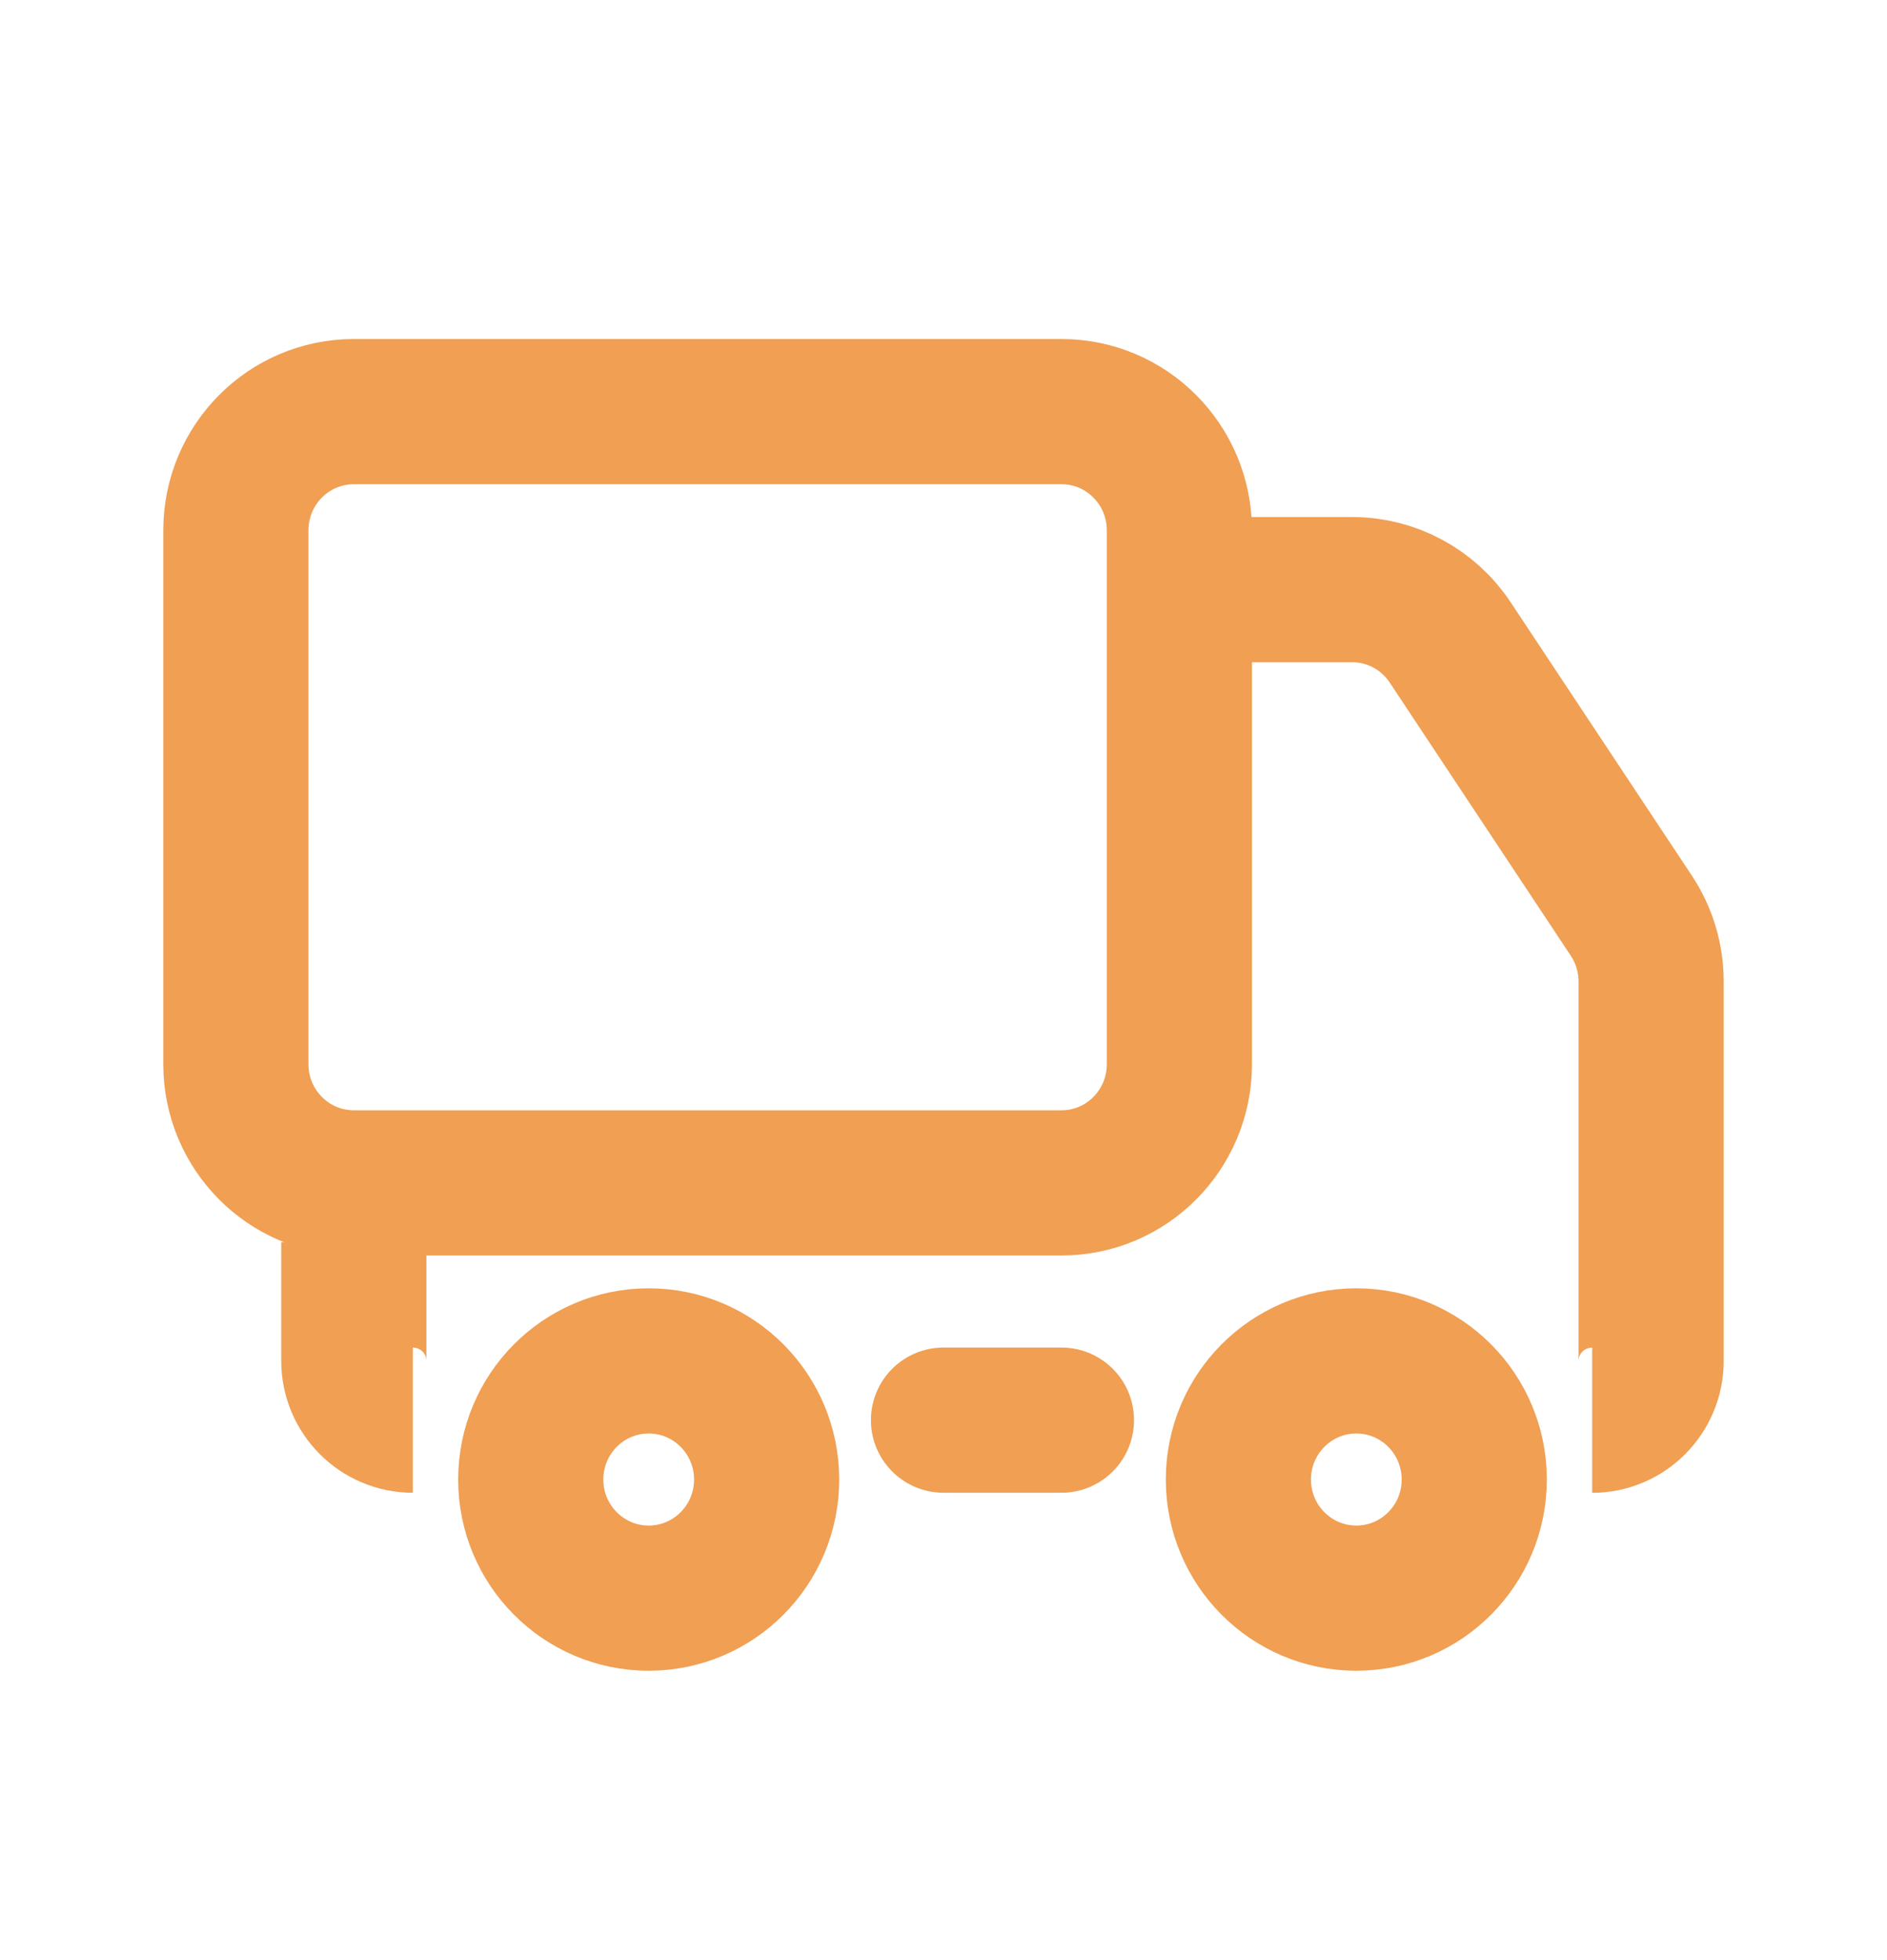
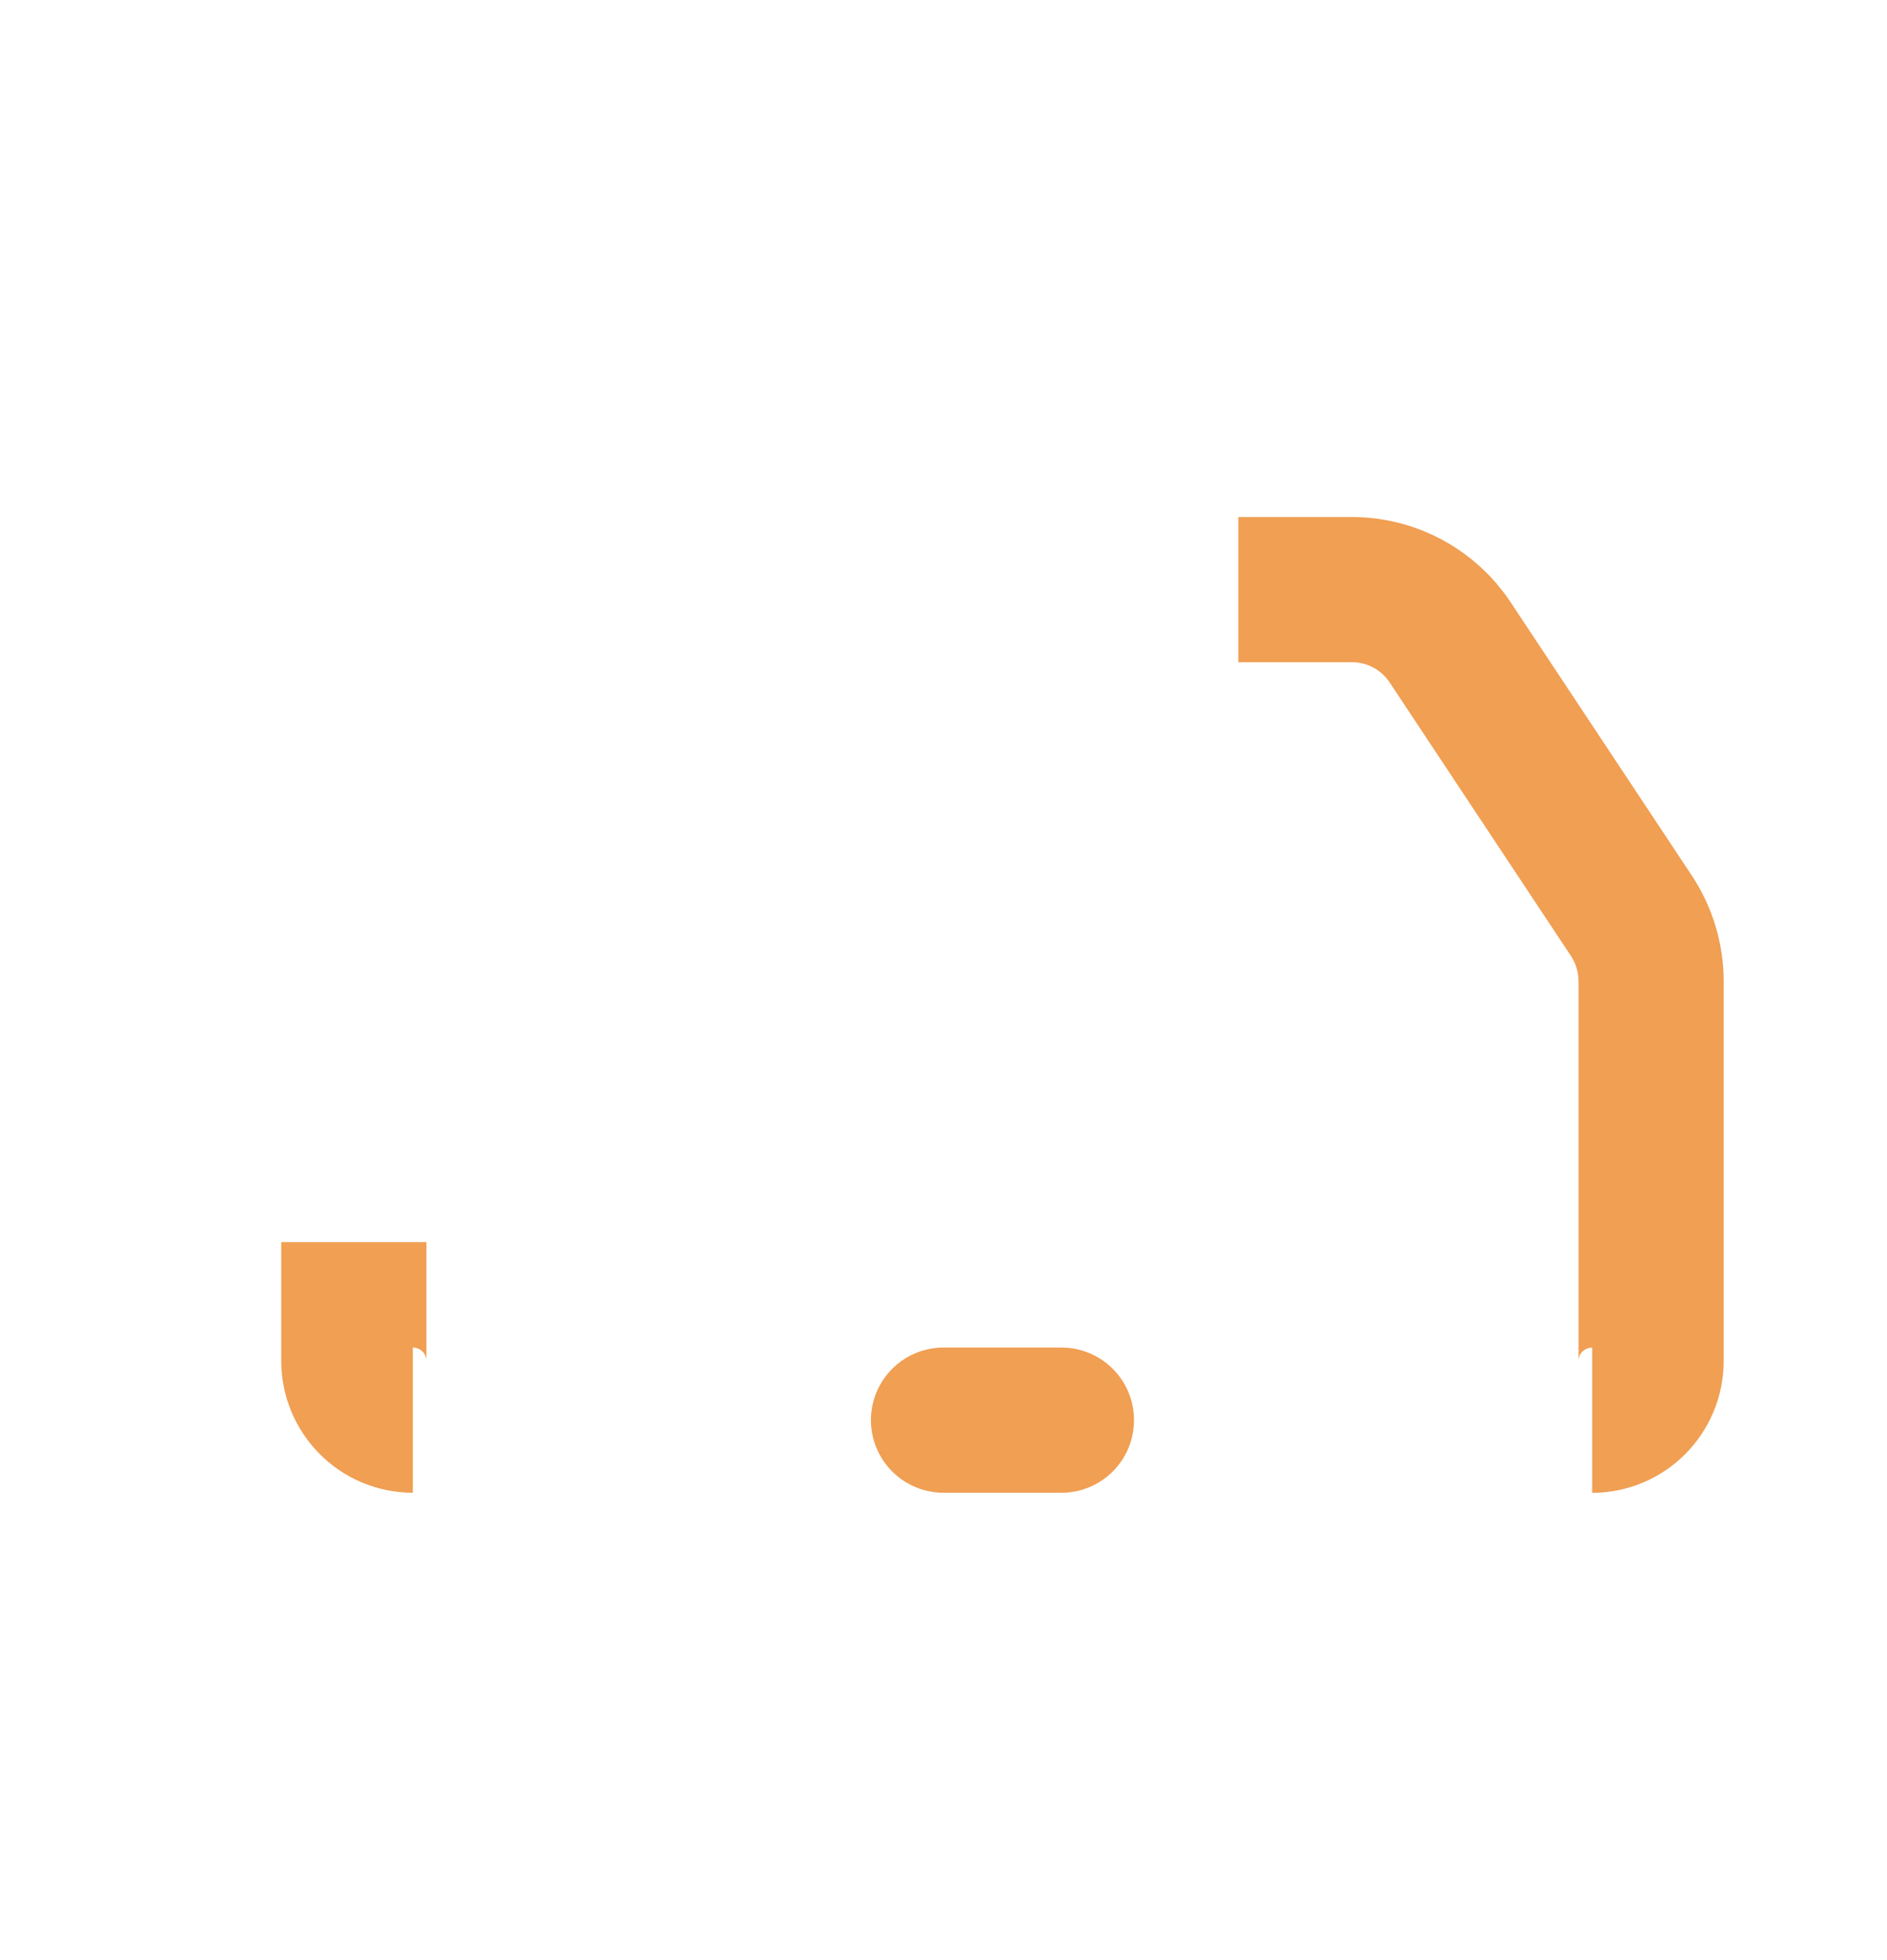
<svg xmlns="http://www.w3.org/2000/svg" width="26" height="27" viewBox="0 0 26 27" fill="none">
-   <ellipse cx="18.688" cy="20.38" rx="1.625" ry="1.634" stroke="#F09F53" stroke-width="2" stroke-linecap="round" stroke-linejoin="round" />
  <path d="M13 19.562H14.625" stroke="#F09F53" stroke-width="2" stroke-linecap="round" stroke-linejoin="round" />
-   <ellipse cx="8.938" cy="20.38" rx="1.625" ry="1.634" stroke="#F09F53" stroke-width="2" stroke-linecap="round" stroke-linejoin="round" />
  <path d="M21.938 19.563C22.386 19.563 22.75 19.197 22.75 18.745V13.52C22.75 13.197 22.655 12.882 22.477 12.613L19.982 8.85C19.681 8.395 19.174 8.122 18.63 8.122H17.062V8.122" stroke="#F09F53" stroke-width="2" stroke-linejoin="round" />
  <path d="M5.688 19.562C5.239 19.562 4.875 19.196 4.875 18.745V17.11V17.11" stroke="#F09F53" stroke-width="2" stroke-linejoin="round" />
-   <path fill-rule="evenodd" clip-rule="evenodd" d="M4.875 5.67H14.625C15.523 5.67 16.25 6.402 16.25 7.305V14.659C16.25 15.562 15.523 16.294 14.625 16.294H4.875C3.978 16.294 3.25 15.562 3.25 14.659V7.305C3.25 6.402 3.978 5.67 4.875 5.67Z" stroke="#F09F53" stroke-width="2" stroke-linecap="round" stroke-linejoin="round" />
</svg>